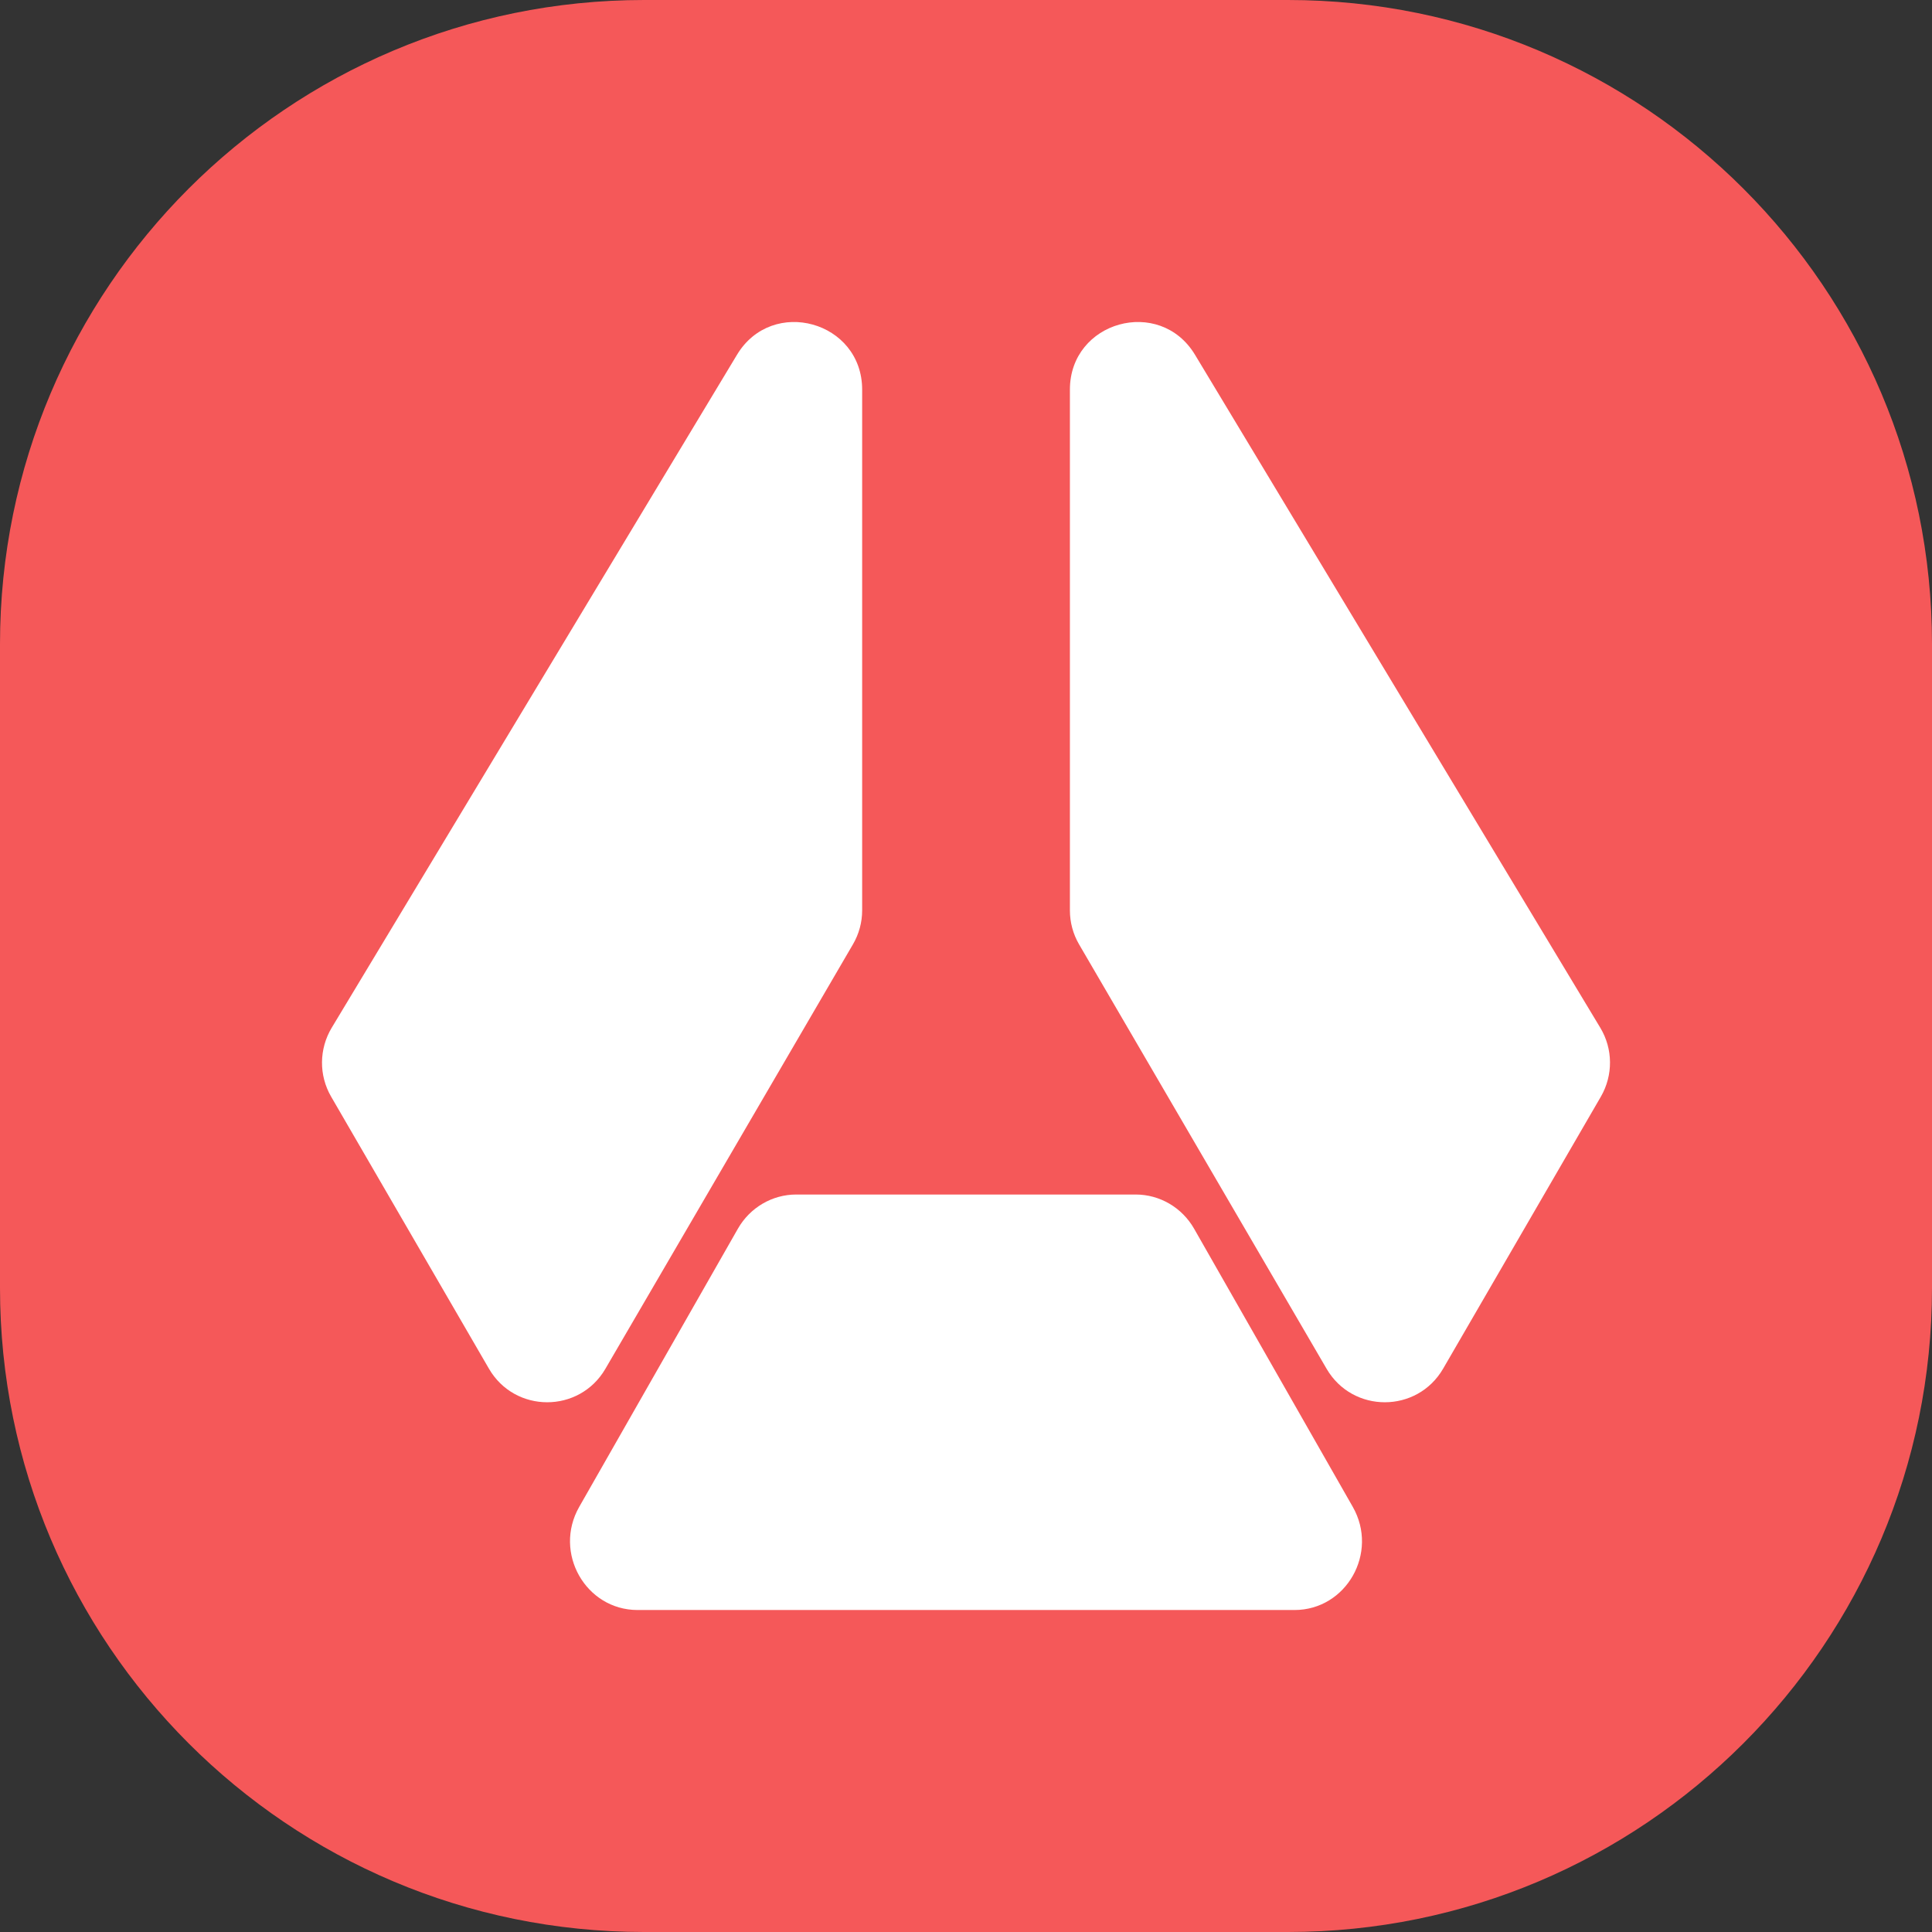
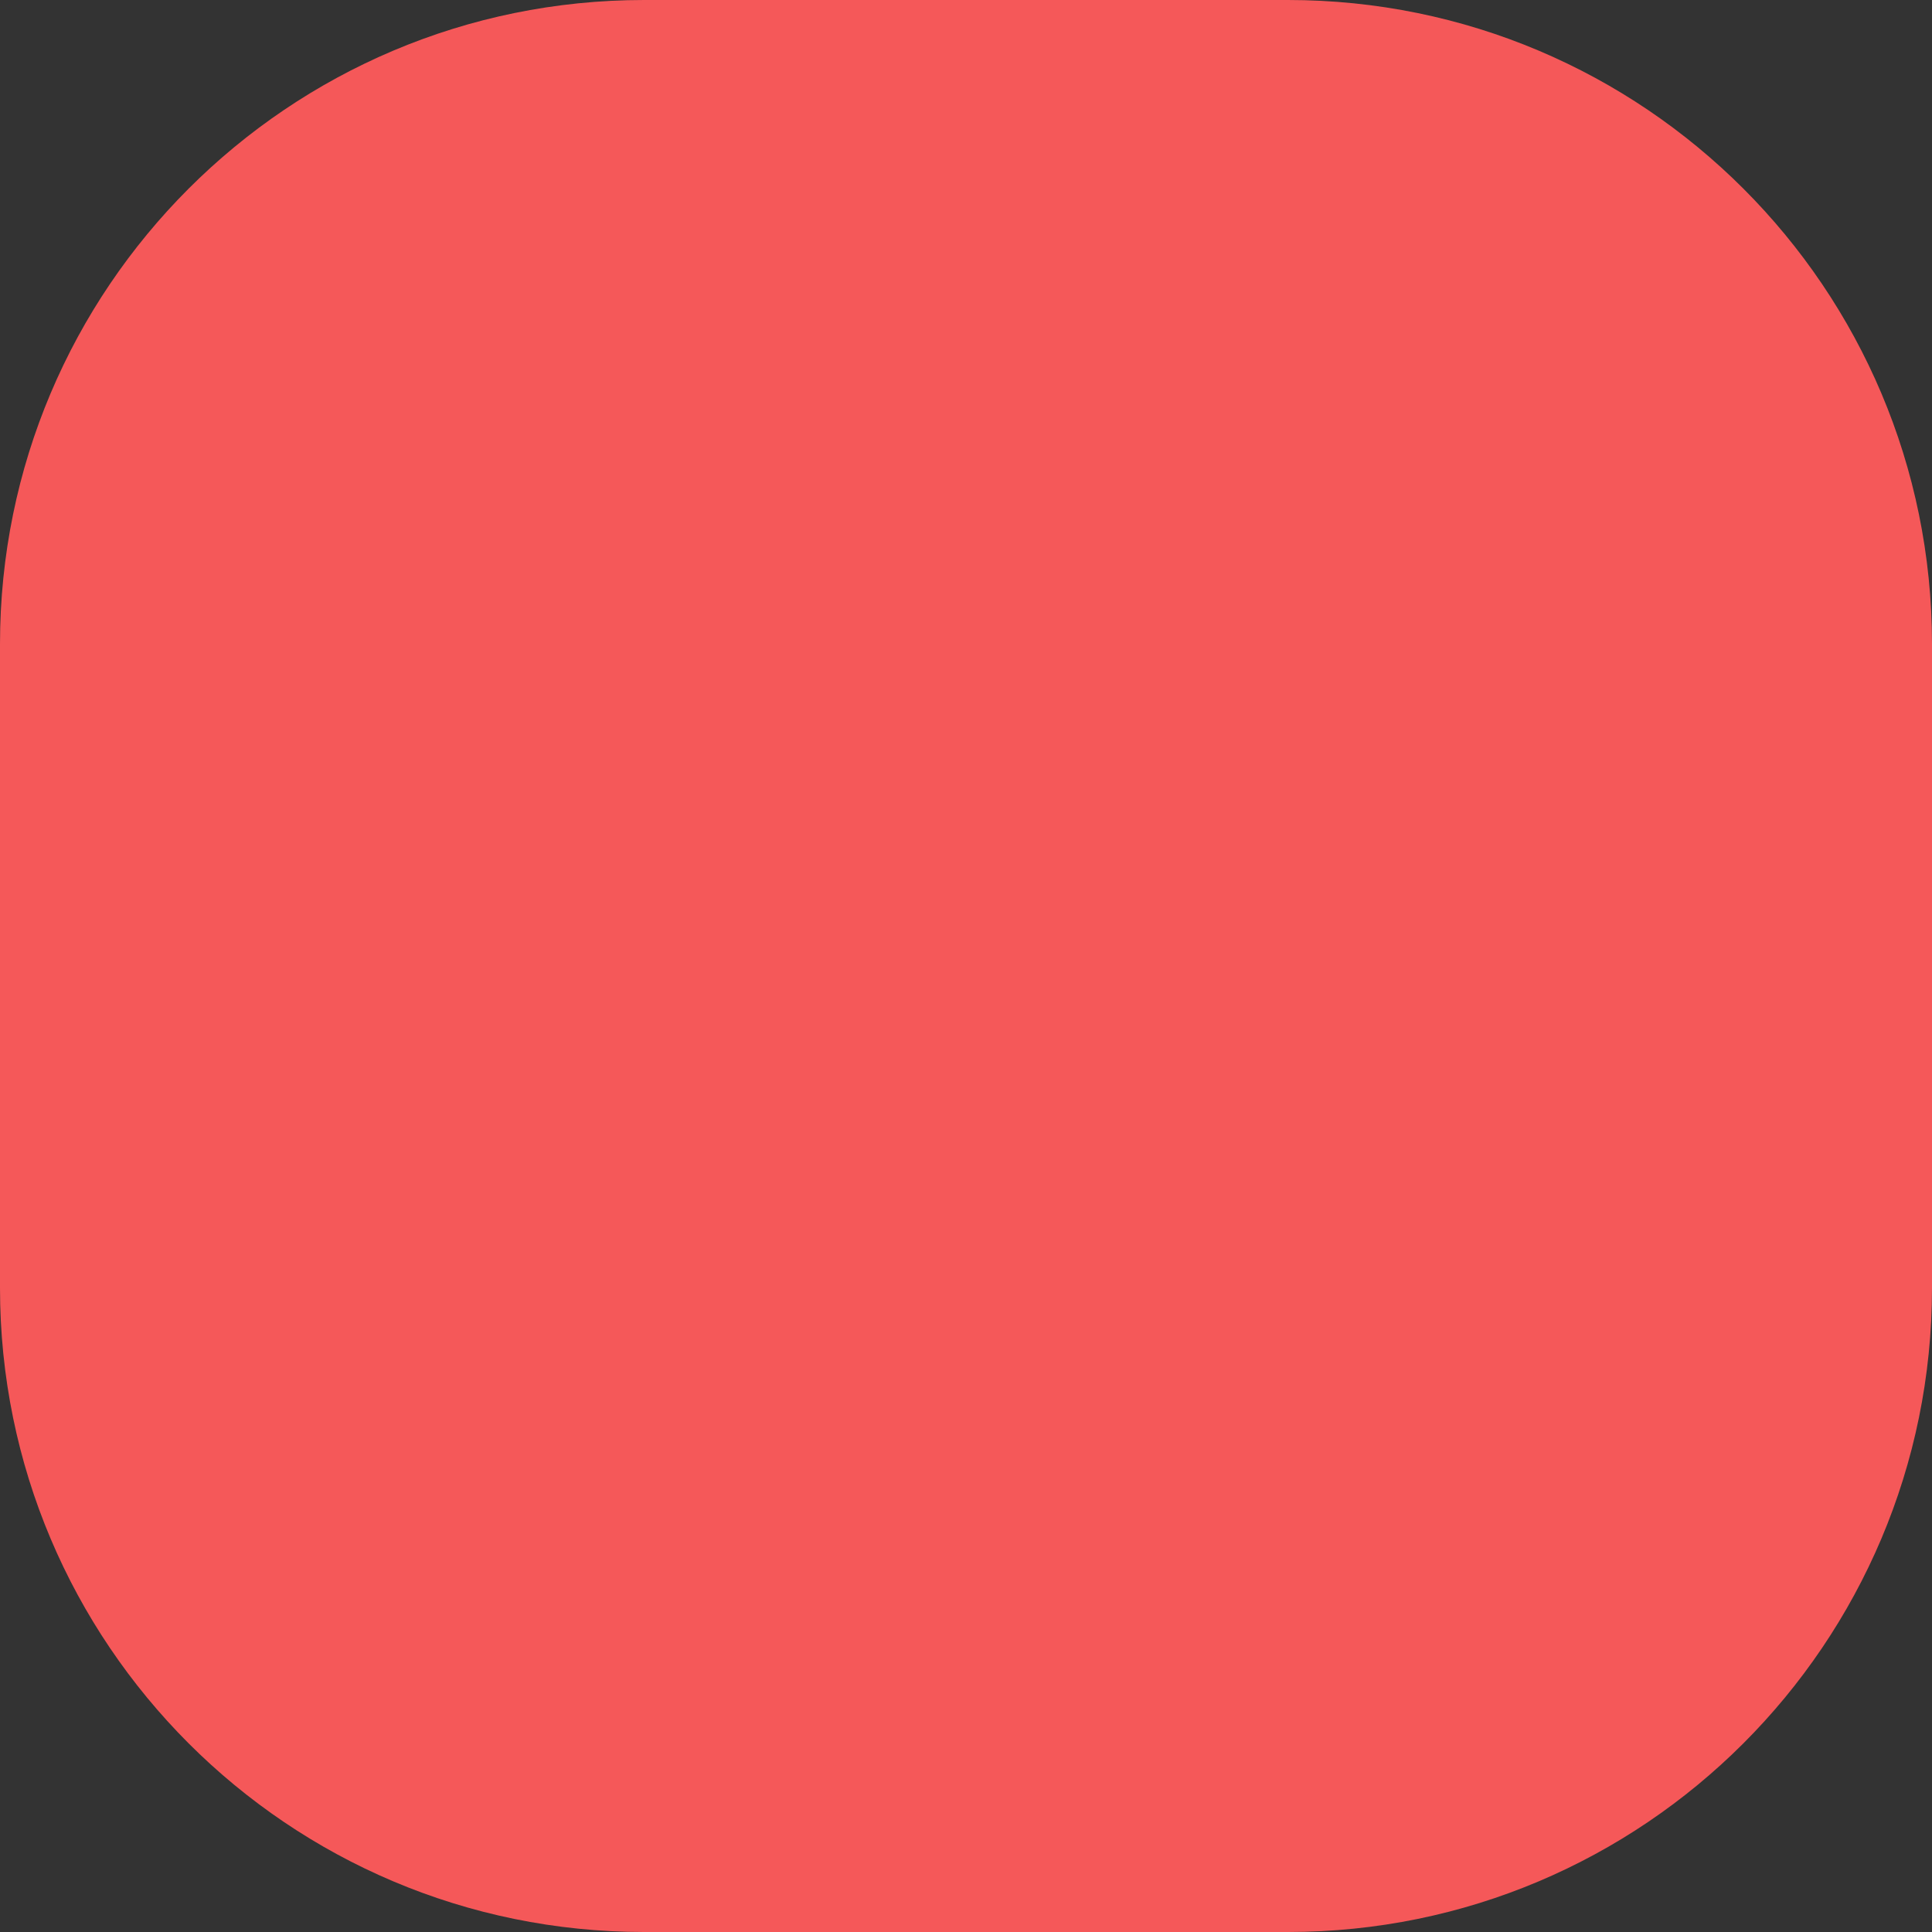
<svg xmlns="http://www.w3.org/2000/svg" width="32" height="32" viewBox="0 0 32 32" fill="none">
  <rect x="0" y="0" width="32" height="32" fill="#333333" stroke="none" />
  <g clip-path="url(#clip0_103_23)">
    <g clip-path="url(#clip1_103_23)">
      <path d="M0 10.667C0 4.776 4.776 0 10.667 0H21.333C27.224 0 32 4.776 32 10.667V21.333C32 27.224 27.224 32 21.333 32H10.667C4.776 32 0 27.224 0 21.333V10.667Z" fill="#F55859" />
-       <path d="M18.811 19.785C19.209 19.785 19.578 20.001 19.778 20.351L22.406 24.958C22.839 25.717 22.301 26.667 21.44 26.667H10.56C9.699 26.666 9.161 25.716 9.594 24.958L12.222 20.351C12.422 20.001 12.79 19.785 13.188 19.785H18.811ZM12.207 5.876C12.791 4.906 14.28 5.321 14.28 6.453V15.079C14.28 15.277 14.227 15.471 14.127 15.642L10.027 22.672C9.595 23.412 8.527 23.41 8.098 22.669L5.484 18.163C5.279 17.809 5.284 17.373 5.494 17.023L12.207 5.876ZM17.721 6.453C17.721 5.321 19.208 4.906 19.793 5.876L26.506 17.023C26.717 17.373 26.72 17.809 26.516 18.163L23.903 22.669C23.473 23.41 22.405 23.412 21.973 22.672L17.873 15.642C17.773 15.471 17.721 15.277 17.721 15.079V6.453Z" fill="white" />
    </g>
  </g>
  <defs>
    <clipPath id="clip0_103_23">
      <rect width="32" height="32" fill="white" />
    </clipPath>
    <clipPath id="clip1_103_23">
      <rect width="32" height="32" fill="white" />
    </clipPath>
  </defs>
</svg>